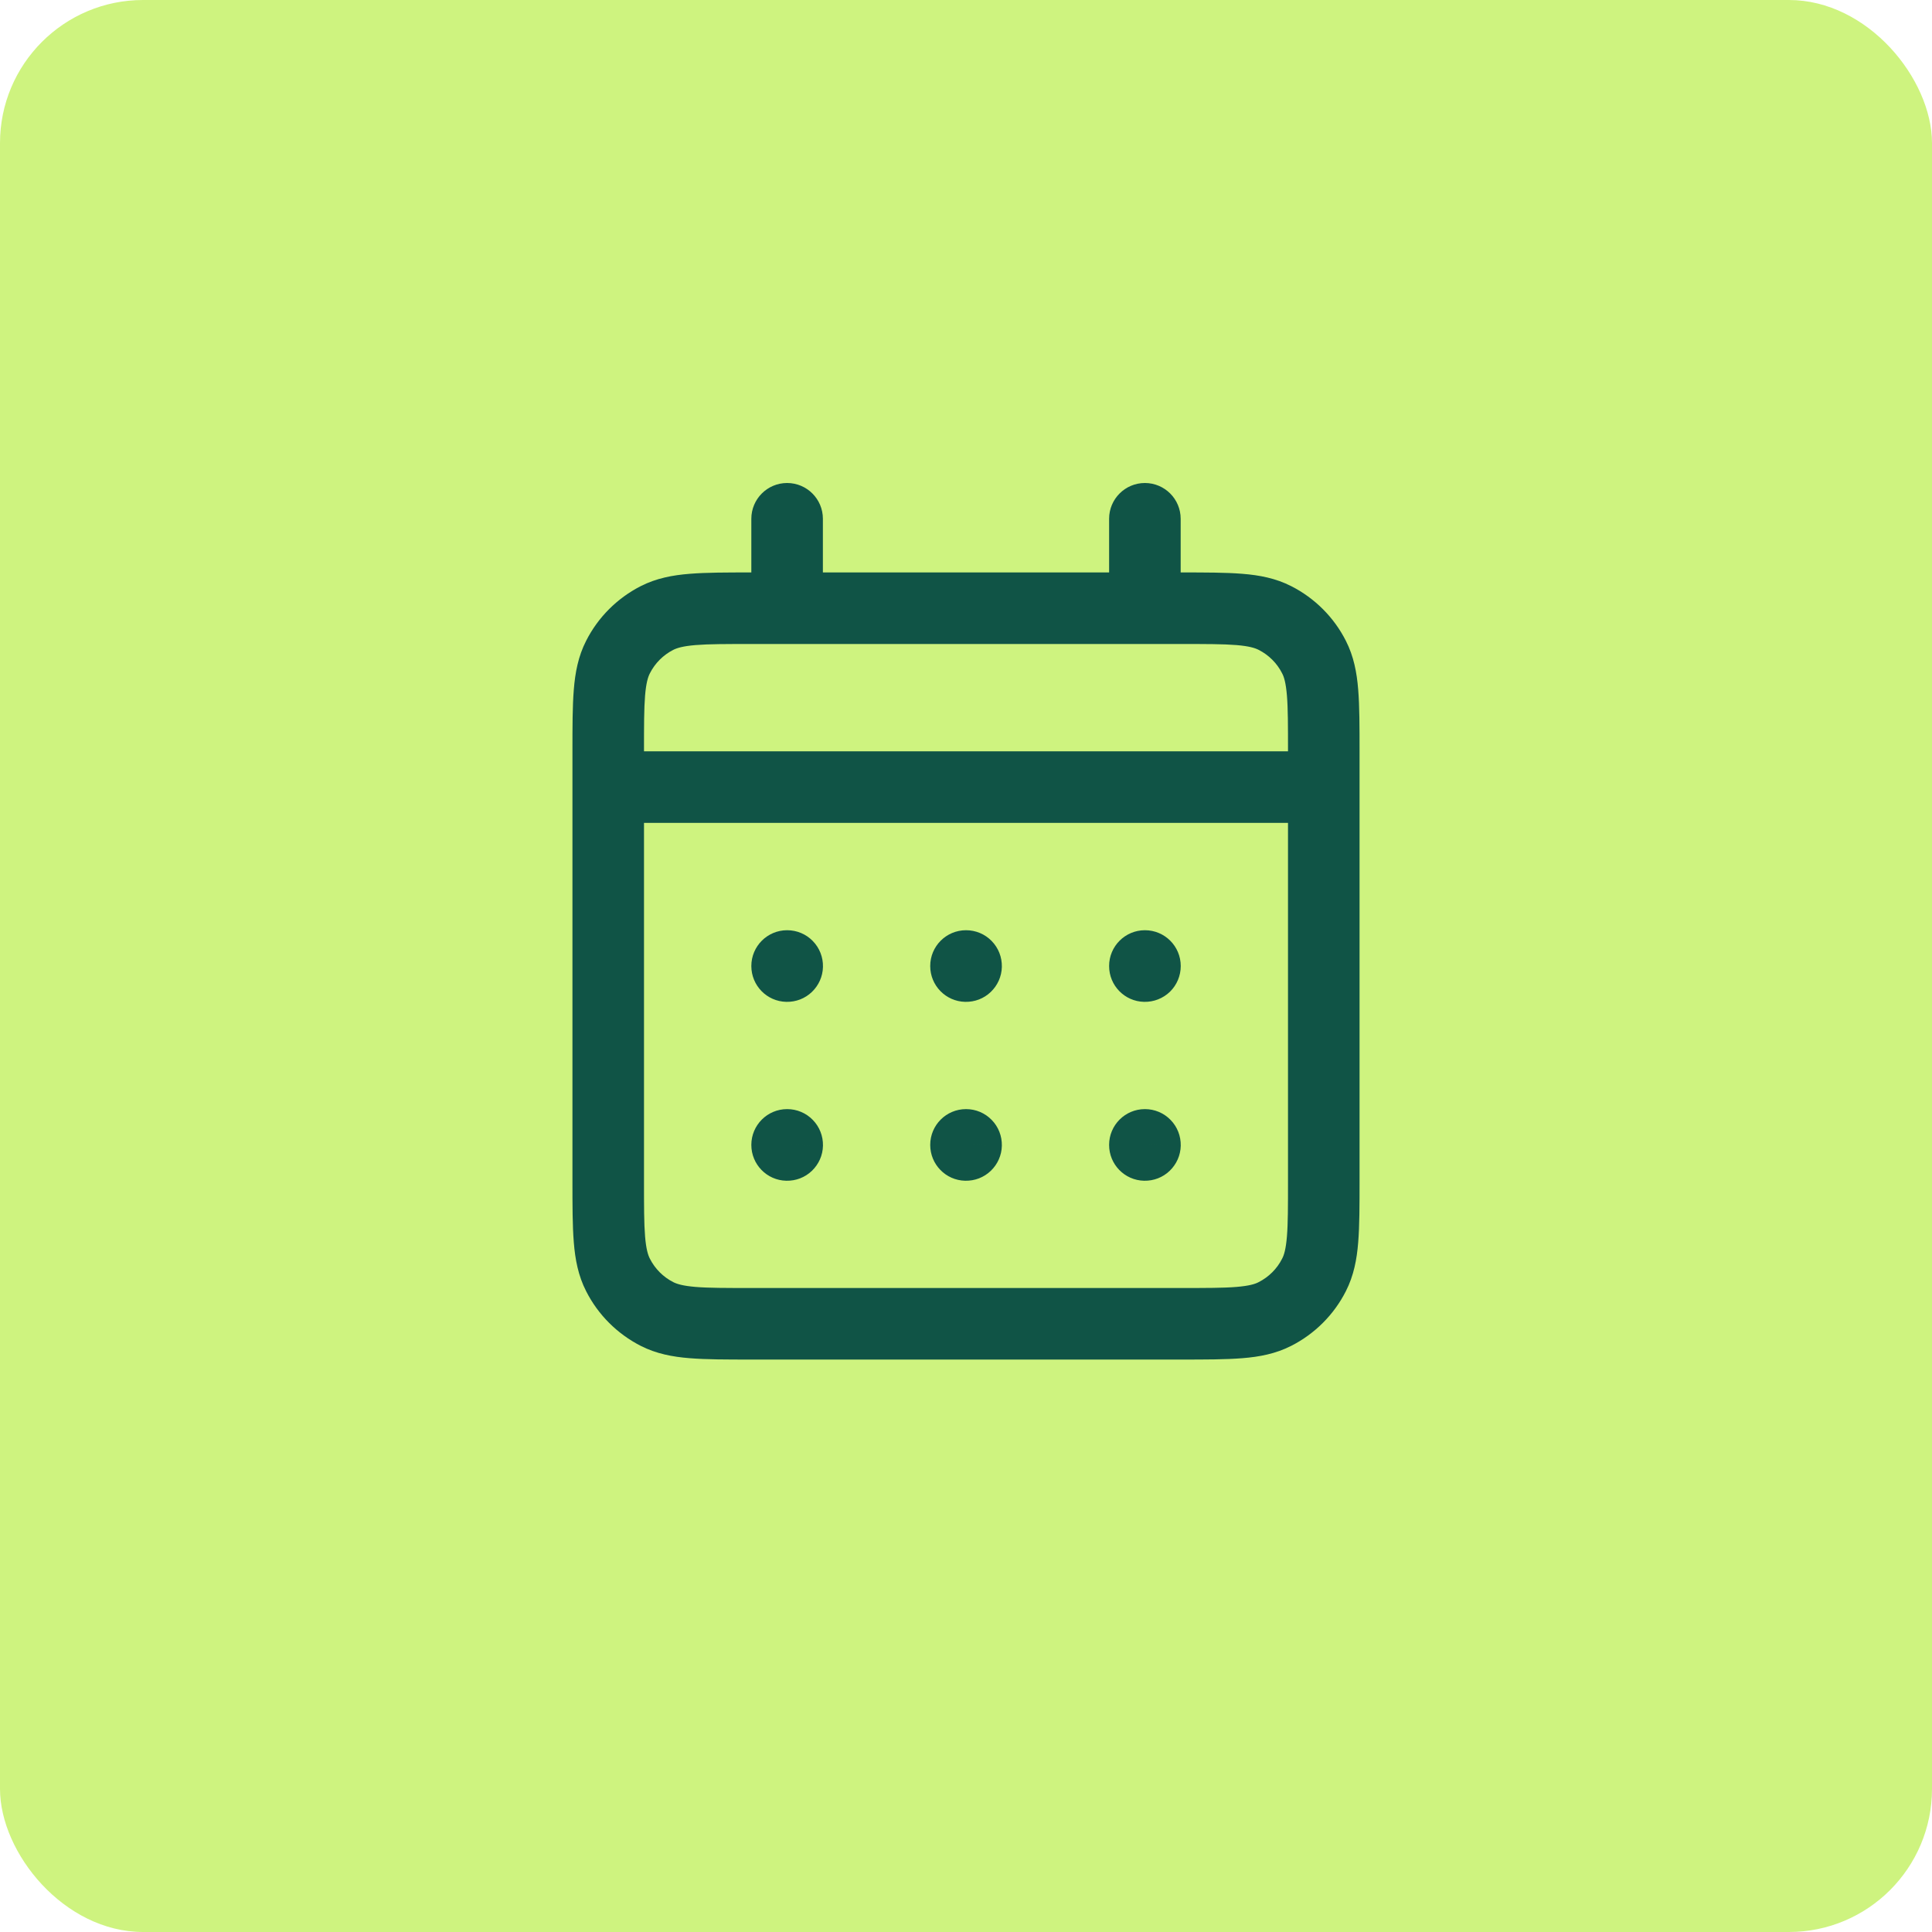
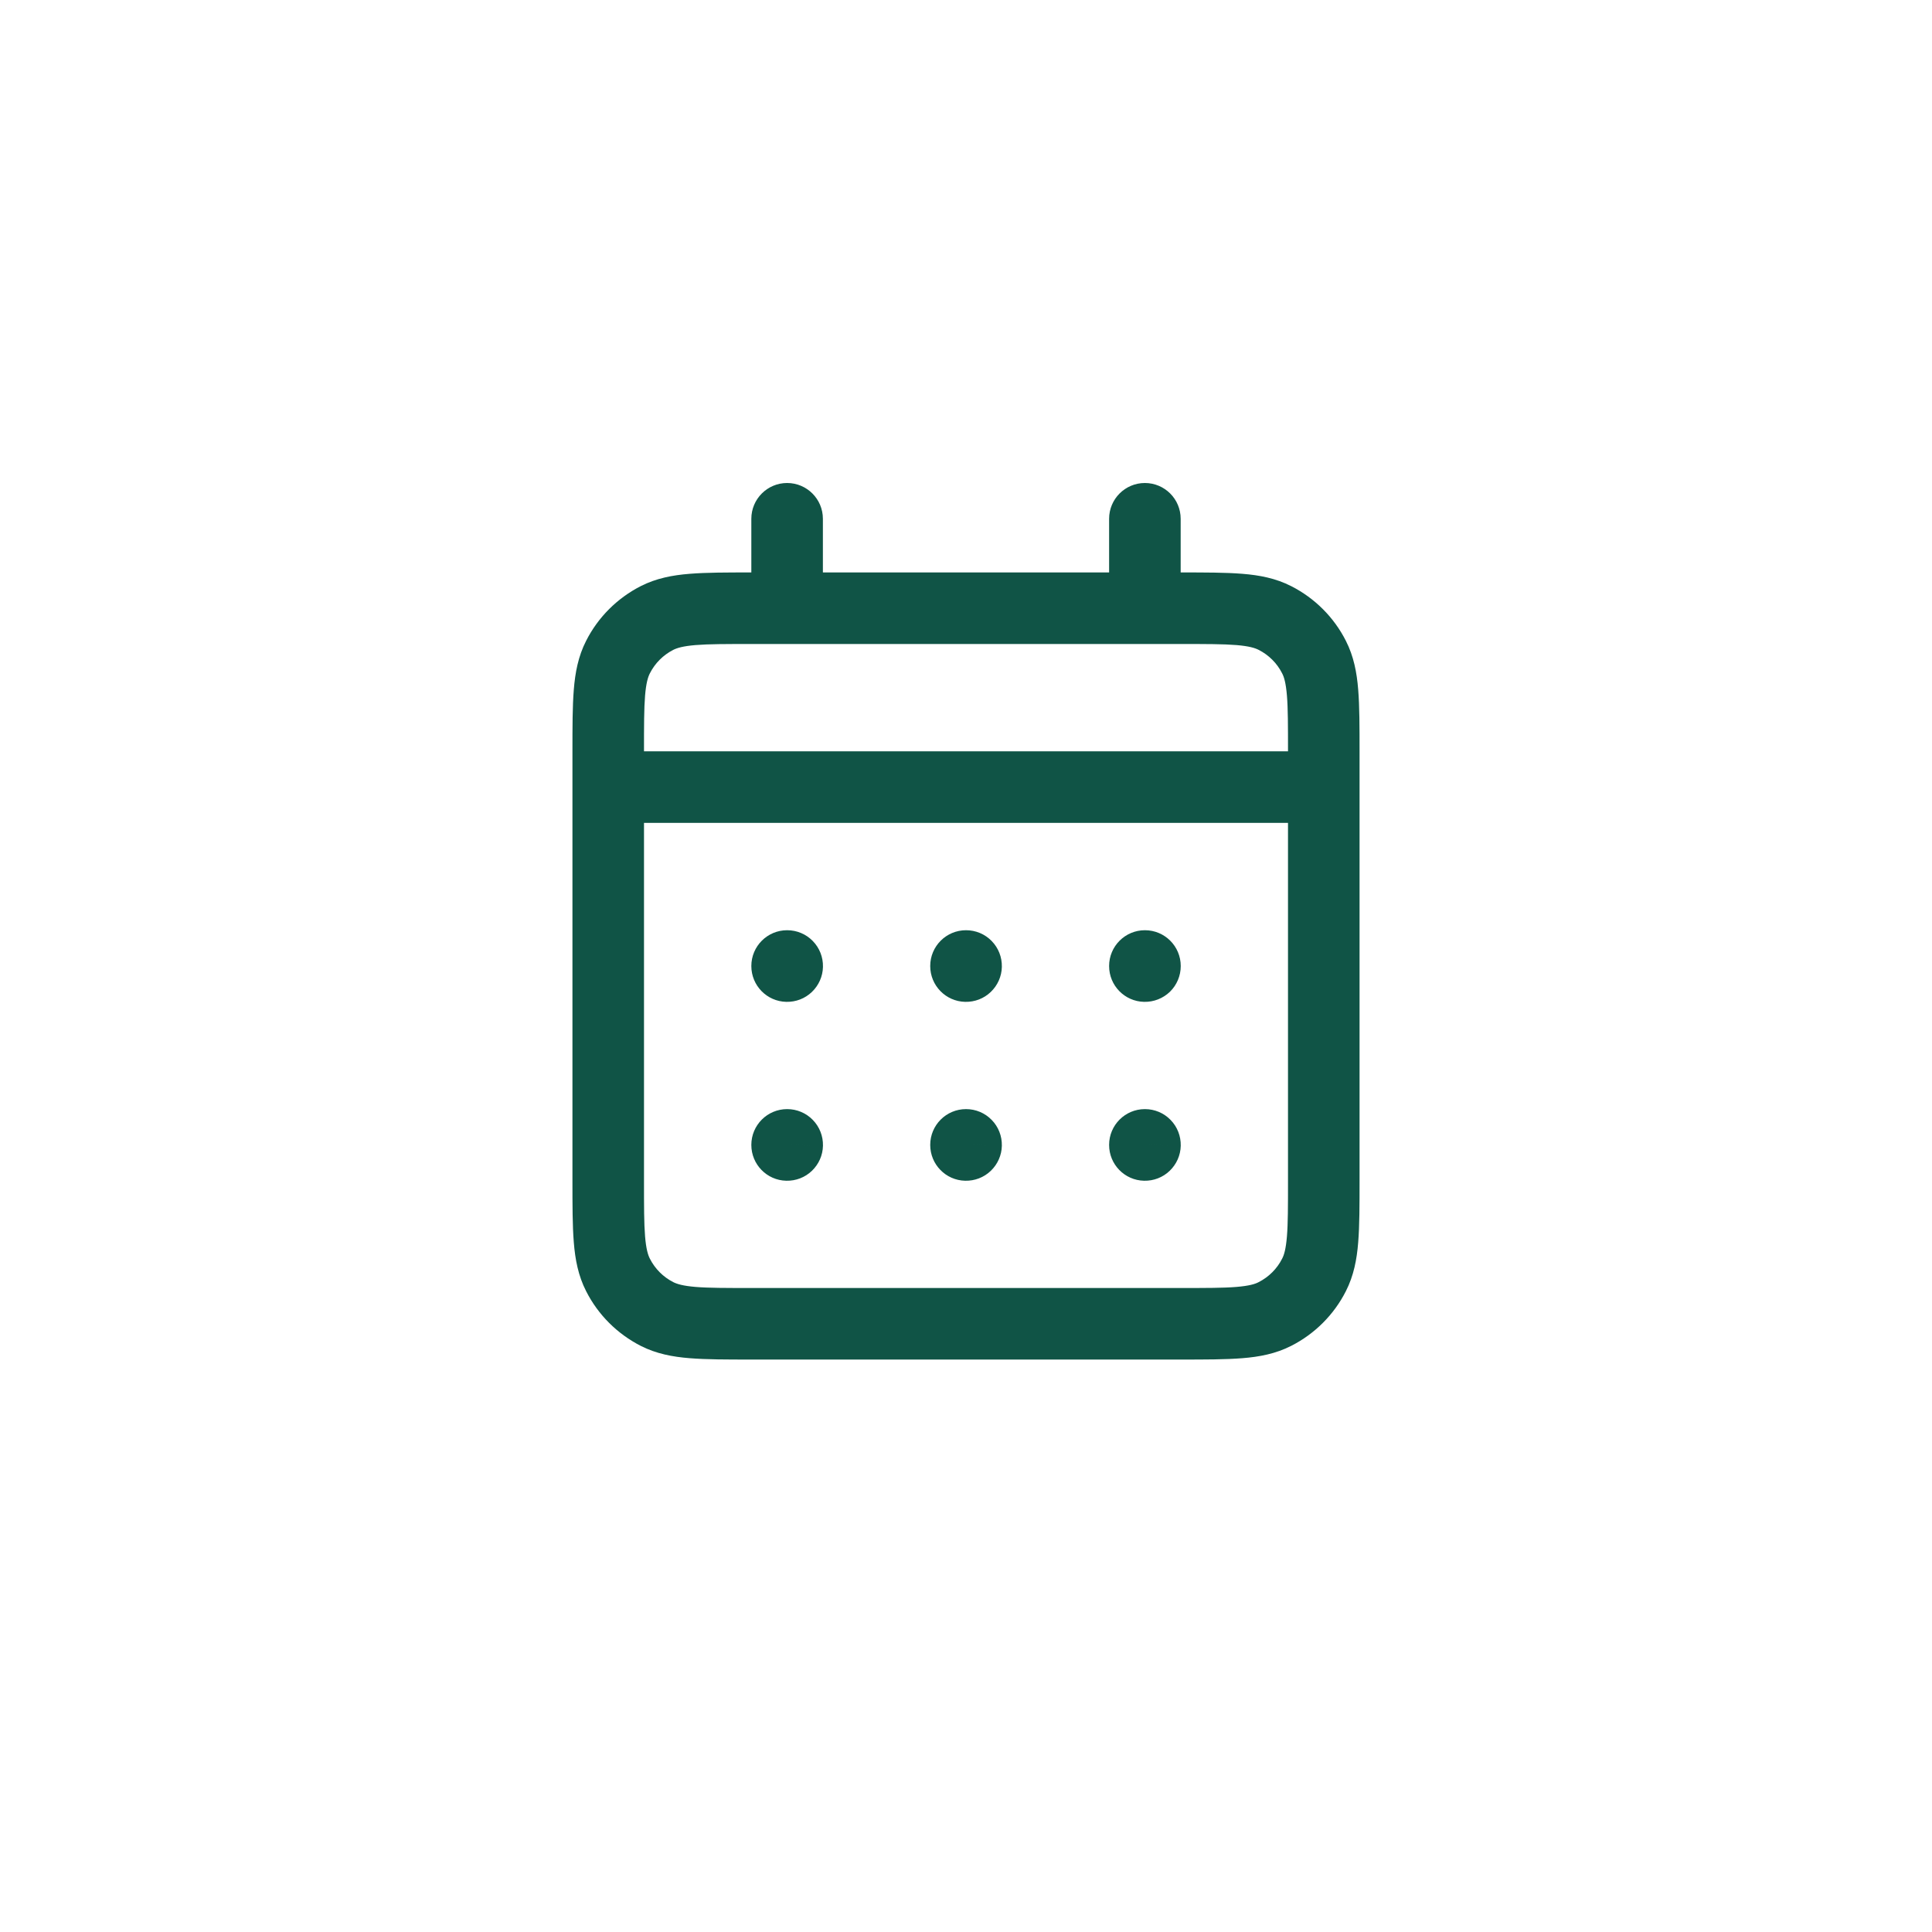
<svg xmlns="http://www.w3.org/2000/svg" width="27" height="27" viewBox="0 0 27 27" fill="none">
-   <rect width="27" height="27" rx="2" fill="#CEF37F" />
  <path d="M9.182 18.364L9.409 17.918L9.409 17.918L9.182 18.364ZM8.636 17.817L8.191 18.044L8.191 18.044L8.636 17.817ZM18.364 17.817L17.918 17.59L18.364 17.817ZM17.817 18.364L17.59 17.918L17.817 18.364ZM17.817 8.636L18.044 8.191L18.044 8.191L17.817 8.636ZM18.364 9.183L17.918 9.41L17.918 9.41L18.364 9.183ZM9.182 8.636L9.409 9.082L9.182 8.636ZM8.636 9.183L9.082 9.41L8.636 9.183ZM16 16V15.5C15.724 15.5 15.5 15.724 15.5 16H16ZM16.001 16L16.501 16.012C16.504 15.877 16.453 15.747 16.359 15.651C16.265 15.554 16.136 15.5 16.001 15.5V16ZM16.001 16.001L15.989 16.501C16.122 16.504 16.25 16.455 16.346 16.363C16.442 16.271 16.498 16.146 16.501 16.013L16.001 16.001ZM16 16.001H15.5C15.5 16.273 15.717 16.495 15.988 16.501L16 16.001ZM13.5 16V15.5C13.224 15.5 13 15.724 13 16H13.5ZM13.501 16L14.001 16.012C14.004 15.877 13.953 15.747 13.859 15.651C13.765 15.554 13.636 15.5 13.501 15.5V16ZM13.501 16.001L13.489 16.501C13.622 16.504 13.75 16.455 13.846 16.363C13.942 16.271 13.998 16.146 14.001 16.013L13.501 16.001ZM13.5 16.001H13C13 16.273 13.217 16.495 13.488 16.501L13.5 16.001ZM11 16V15.5C10.724 15.5 10.5 15.724 10.5 16H11ZM11.001 16L11.501 16.012C11.504 15.877 11.453 15.747 11.359 15.651C11.265 15.554 11.136 15.5 11.001 15.5V16ZM11.001 16.001L10.989 16.501C11.122 16.504 11.25 16.455 11.346 16.363C11.442 16.271 11.498 16.146 11.501 16.013L11.001 16.001ZM11 16.001H10.5C10.5 16.273 10.717 16.495 10.988 16.501L11 16.001ZM16.001 13.5H16.501C16.501 13.224 16.277 13 16.001 13V13.5ZM16.001 13.501L15.989 14.001C16.124 14.004 16.254 13.953 16.351 13.859C16.447 13.765 16.501 13.636 16.501 13.501H16.001ZM16 13.501H15.5C15.5 13.773 15.717 13.995 15.988 14.001L16 13.501ZM16 13.5V13C15.724 13 15.5 13.224 15.5 13.5H16ZM13.5 13.5V13C13.224 13 13 13.224 13 13.5H13.5ZM13.501 13.5L14.001 13.512C14.004 13.377 13.953 13.247 13.859 13.151C13.765 13.054 13.636 13 13.501 13V13.5ZM13.501 13.501L13.489 14.001C13.622 14.004 13.75 13.955 13.846 13.863C13.942 13.771 13.998 13.646 14.001 13.513L13.501 13.501ZM13.5 13.501H13C13 13.773 13.217 13.995 13.488 14.001L13.5 13.501ZM11 13.5V13C10.724 13 10.5 13.224 10.5 13.5H11ZM11.001 13.5L11.501 13.512C11.504 13.377 11.453 13.247 11.359 13.151C11.265 13.054 11.136 13 11.001 13V13.5ZM11.001 13.501L10.989 14.001C11.122 14.004 11.25 13.955 11.346 13.863C11.442 13.771 11.498 13.646 11.501 13.513L11.001 13.501ZM11 13.501H10.5C10.5 13.773 10.717 13.995 10.988 14.001L11 13.501ZM8.5 10.5C8.224 10.5 8 10.724 8 11C8 11.276 8.224 11.5 8.5 11.5V10.5ZM18.5 11.5C18.776 11.5 19 11.276 19 11C19 10.724 18.776 10.5 18.5 10.5V11.5ZM16.5 7.25C16.5 6.974 16.276 6.75 16 6.75C15.724 6.75 15.5 6.974 15.5 7.25H16.5ZM15.5 8.5C15.5 8.776 15.724 9 16 9C16.276 9 16.5 8.776 16.5 8.5H15.5ZM11.5 7.25C11.5 6.974 11.276 6.75 11 6.75C10.724 6.75 10.5 6.974 10.5 7.25H11.5ZM10.5 8.5C10.5 8.776 10.724 9 11 9C11.276 9 11.5 8.776 11.5 8.5H10.5ZM10.5 9H16.5V8H10.5V9ZM18 10.5V16.5H19V10.5H18ZM16.5 18H10.5V19H16.5V18ZM9 16.5V10.5H8V16.5H9ZM10.5 18C10.142 18 9.903 18 9.72 17.985C9.542 17.97 9.461 17.944 9.409 17.918L8.955 18.809C9.171 18.919 9.399 18.962 9.638 18.981C9.872 19 10.158 19 10.5 19V18ZM8 16.5C8 16.842 8 17.128 8.019 17.362C8.038 17.601 8.081 17.829 8.191 18.044L9.082 17.59C9.056 17.539 9.03 17.458 9.015 17.28C9 17.097 9 16.858 9 16.5H8ZM9.409 17.918C9.268 17.846 9.154 17.732 9.082 17.59L8.191 18.044C8.358 18.374 8.626 18.641 8.955 18.809L9.409 17.918ZM18 16.5C18 16.858 18 17.097 17.985 17.28C17.97 17.458 17.945 17.539 17.918 17.59L18.809 18.044C18.919 17.828 18.962 17.601 18.981 17.362C19 17.128 19 16.842 19 16.5H18ZM16.5 19C16.842 19 17.128 19 17.362 18.981C17.601 18.962 17.828 18.919 18.044 18.809L17.59 17.918C17.539 17.945 17.458 17.97 17.28 17.985C17.097 18 16.858 18 16.5 18V19ZM17.918 17.59C17.847 17.731 17.732 17.846 17.59 17.918L18.044 18.809C18.373 18.642 18.642 18.374 18.809 18.044L17.918 17.59ZM16.5 9C16.858 9 17.097 9 17.28 9.015C17.458 9.03 17.539 9.056 17.59 9.082L18.044 8.191C17.828 8.081 17.601 8.038 17.362 8.019C17.128 8 16.842 8 16.5 8V9ZM19 10.5C19 10.158 19 9.872 18.981 9.638C18.962 9.399 18.919 9.172 18.809 8.956L17.918 9.41C17.945 9.461 17.97 9.542 17.985 9.72C18 9.903 18 10.142 18 10.5H19ZM17.59 9.082C17.732 9.154 17.847 9.269 17.918 9.41L18.809 8.956C18.642 8.626 18.373 8.358 18.044 8.191L17.59 9.082ZM10.5 8C10.158 8 9.872 8 9.638 8.019C9.399 8.038 9.171 8.081 8.955 8.191L9.409 9.082C9.461 9.056 9.542 9.03 9.72 9.015C9.903 9 10.142 9 10.5 9V8ZM9 10.5C9 10.142 9 9.903 9.015 9.72C9.03 9.542 9.056 9.461 9.082 9.41L8.191 8.956C8.081 9.171 8.038 9.399 8.019 9.638C8 9.872 8 10.158 8 10.5H9ZM8.955 8.191C8.626 8.359 8.358 8.626 8.191 8.956L9.082 9.41C9.154 9.268 9.268 9.154 9.409 9.082L8.955 8.191ZM16 16.5H16.001V15.5H16V16.5ZM15.501 15.988L15.501 15.99L16.501 16.013L16.501 16.012L15.501 15.988ZM16.013 15.501L16.012 15.501L15.988 16.501L15.989 16.501L16.013 15.501ZM16.5 16.001V16H15.5V16.001H16.5ZM13.5 16.5H13.501V15.5H13.5V16.5ZM13.001 15.988L13.001 15.99L14.001 16.013L14.001 16.012L13.001 15.988ZM13.513 15.501L13.512 15.501L13.488 16.501L13.489 16.501L13.513 15.501ZM14 16.001V16H13V16.001H14ZM11 16.5H11.001V15.5H11V16.5ZM10.501 15.988L10.501 15.99L11.501 16.013L11.501 16.012L10.501 15.988ZM11.013 15.501L11.012 15.501L10.988 16.501L10.989 16.501L11.013 15.501ZM11.5 16.001V16H10.5V16.001H11.5ZM15.501 13.5V13.501H16.501V13.5H15.501ZM16.013 13.001L16.012 13.001L15.988 14.001L15.989 14.001L16.013 13.001ZM16.5 13.501V13.5H15.5V13.501H16.5ZM16 14H16.001V13H16V14ZM13.5 14H13.501V13H13.5V14ZM13.001 13.488L13.001 13.49L14.001 13.513L14.001 13.512L13.001 13.488ZM13.513 13.001L13.512 13.001L13.488 14.001L13.489 14.001L13.513 13.001ZM14 13.501V13.5H13V13.501H14ZM11 14H11.001V13H11V14ZM10.501 13.488L10.501 13.49L11.501 13.513L11.501 13.512L10.501 13.488ZM11.013 13.001L11.012 13.001L10.988 14.001L10.989 14.001L11.013 13.001ZM11.5 13.501V13.5H10.5V13.501H11.5ZM8.5 11.5H18.5V10.5H8.5V11.5ZM15.5 7.25V8.5H16.5V7.25H15.5ZM10.5 7.25V8.5H11.5V7.25H10.5Z" fill="#105446" />
</svg>